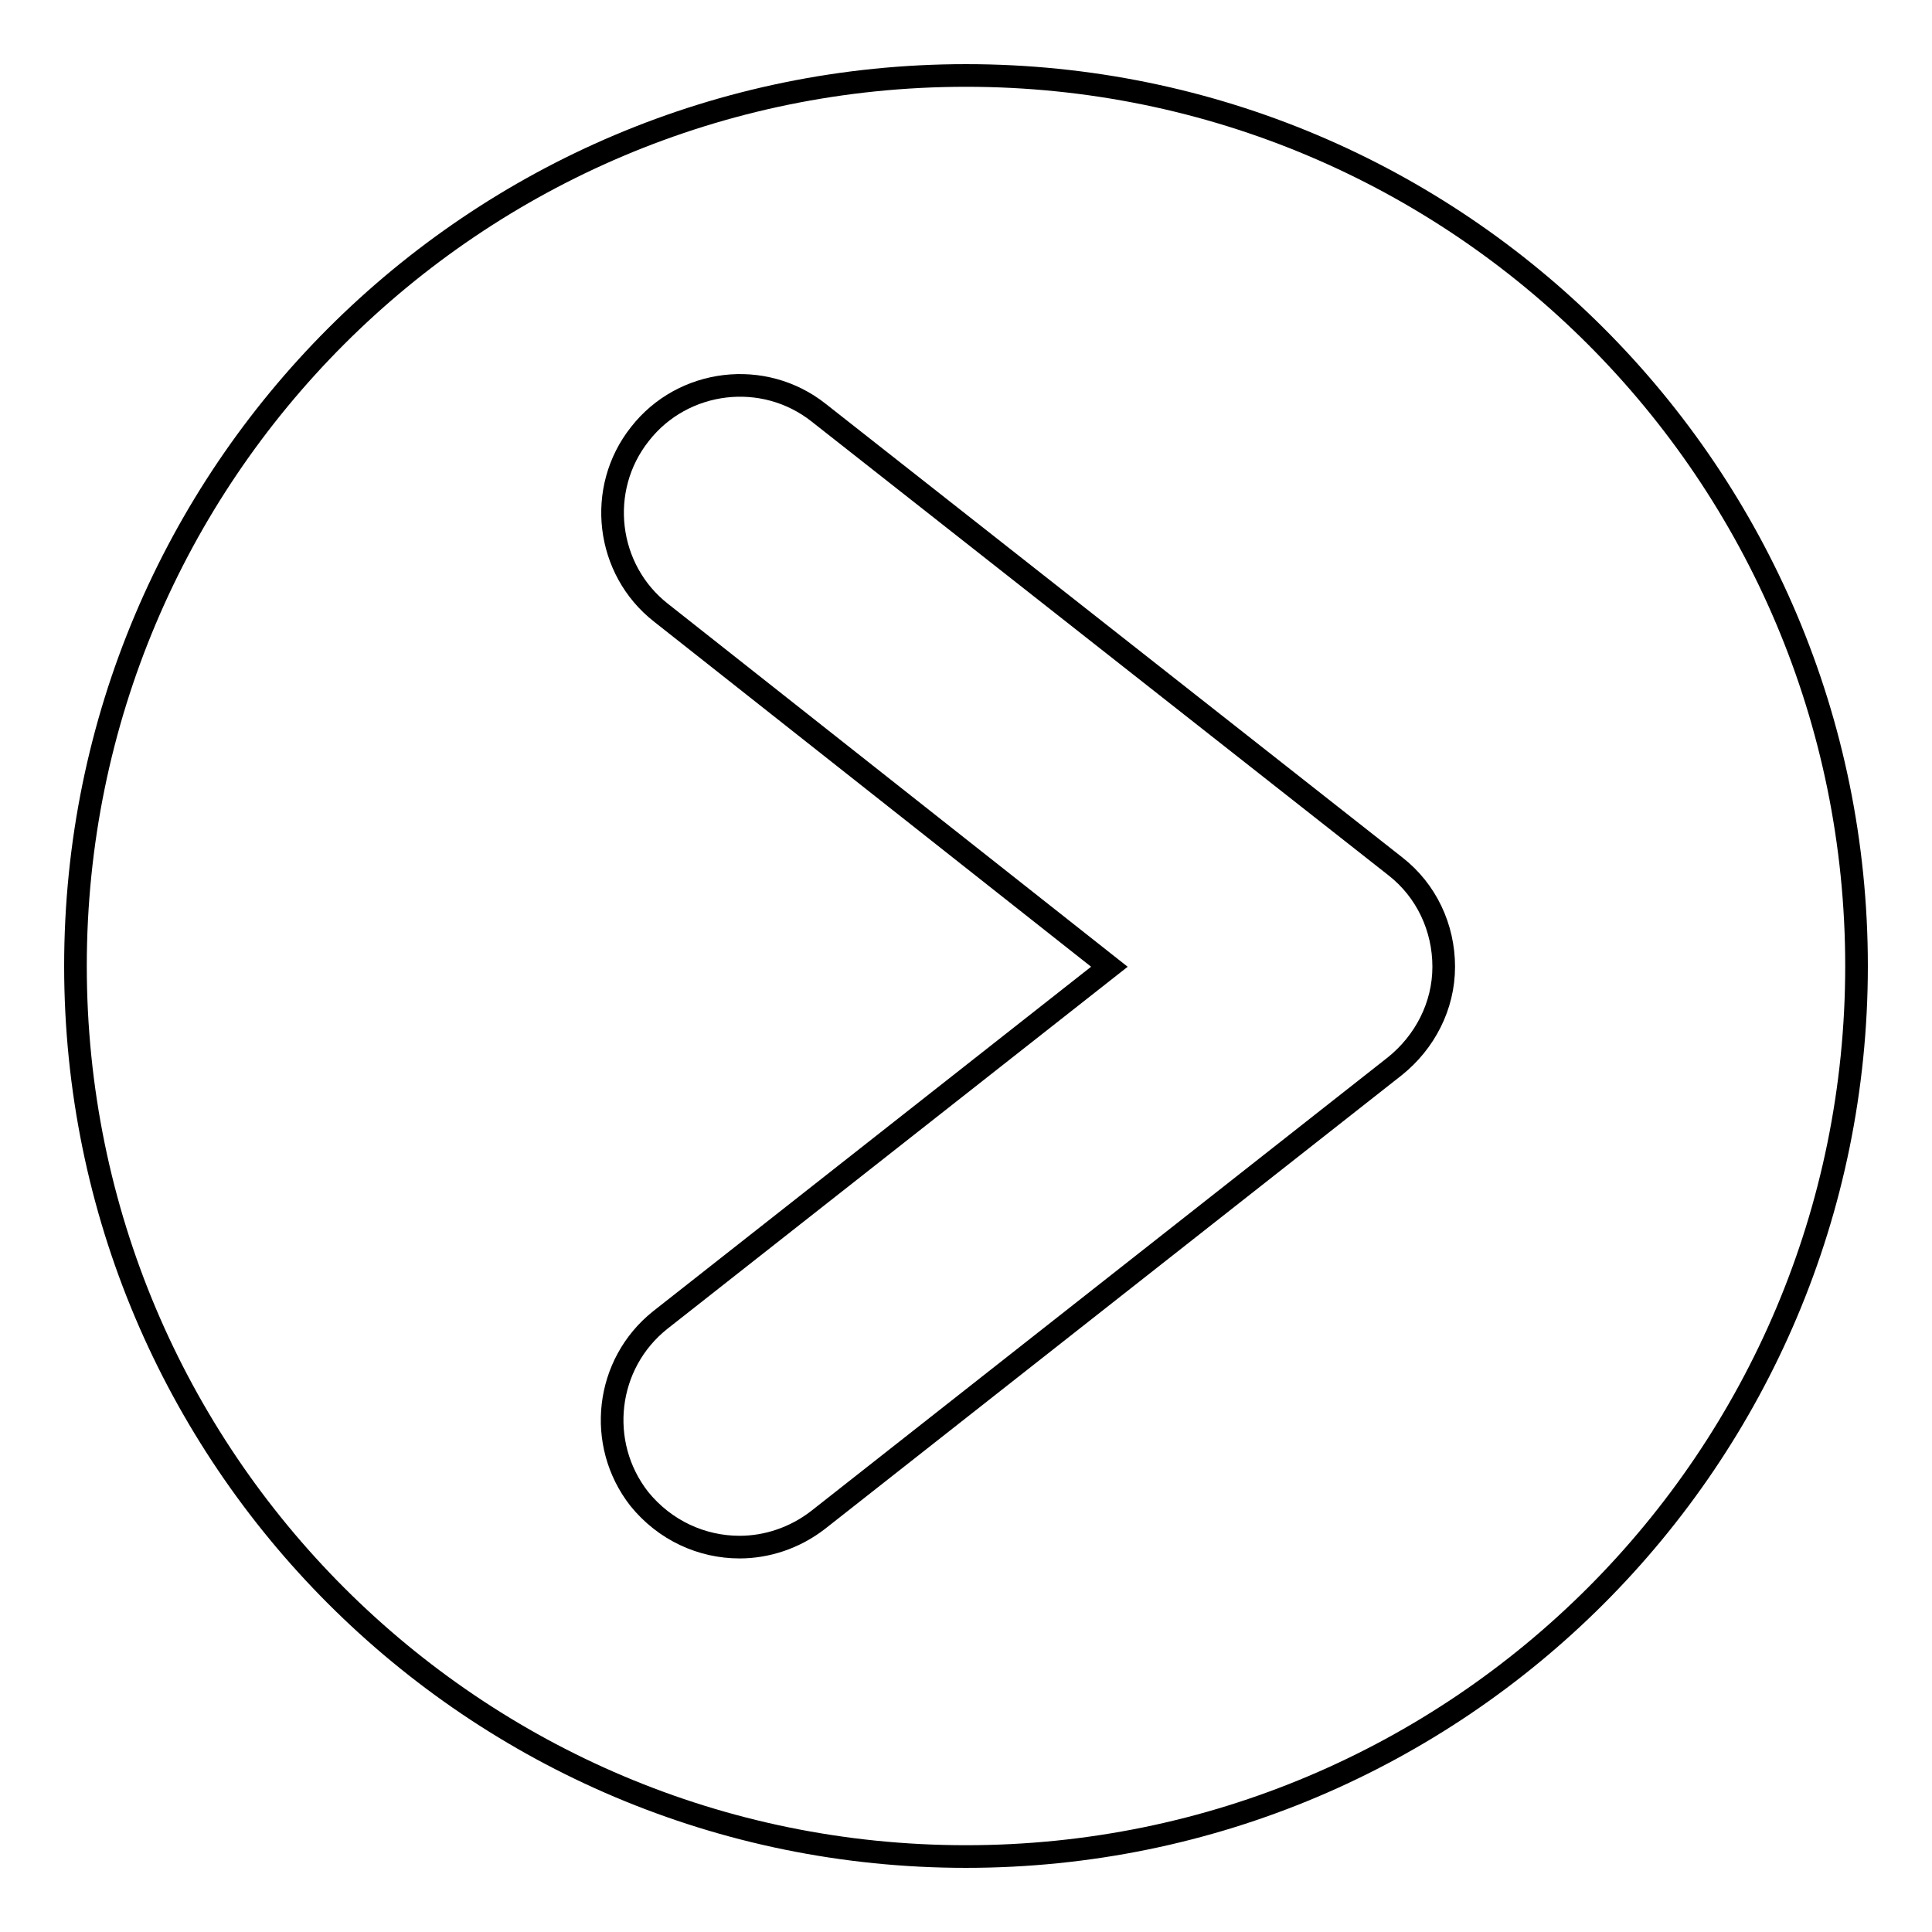
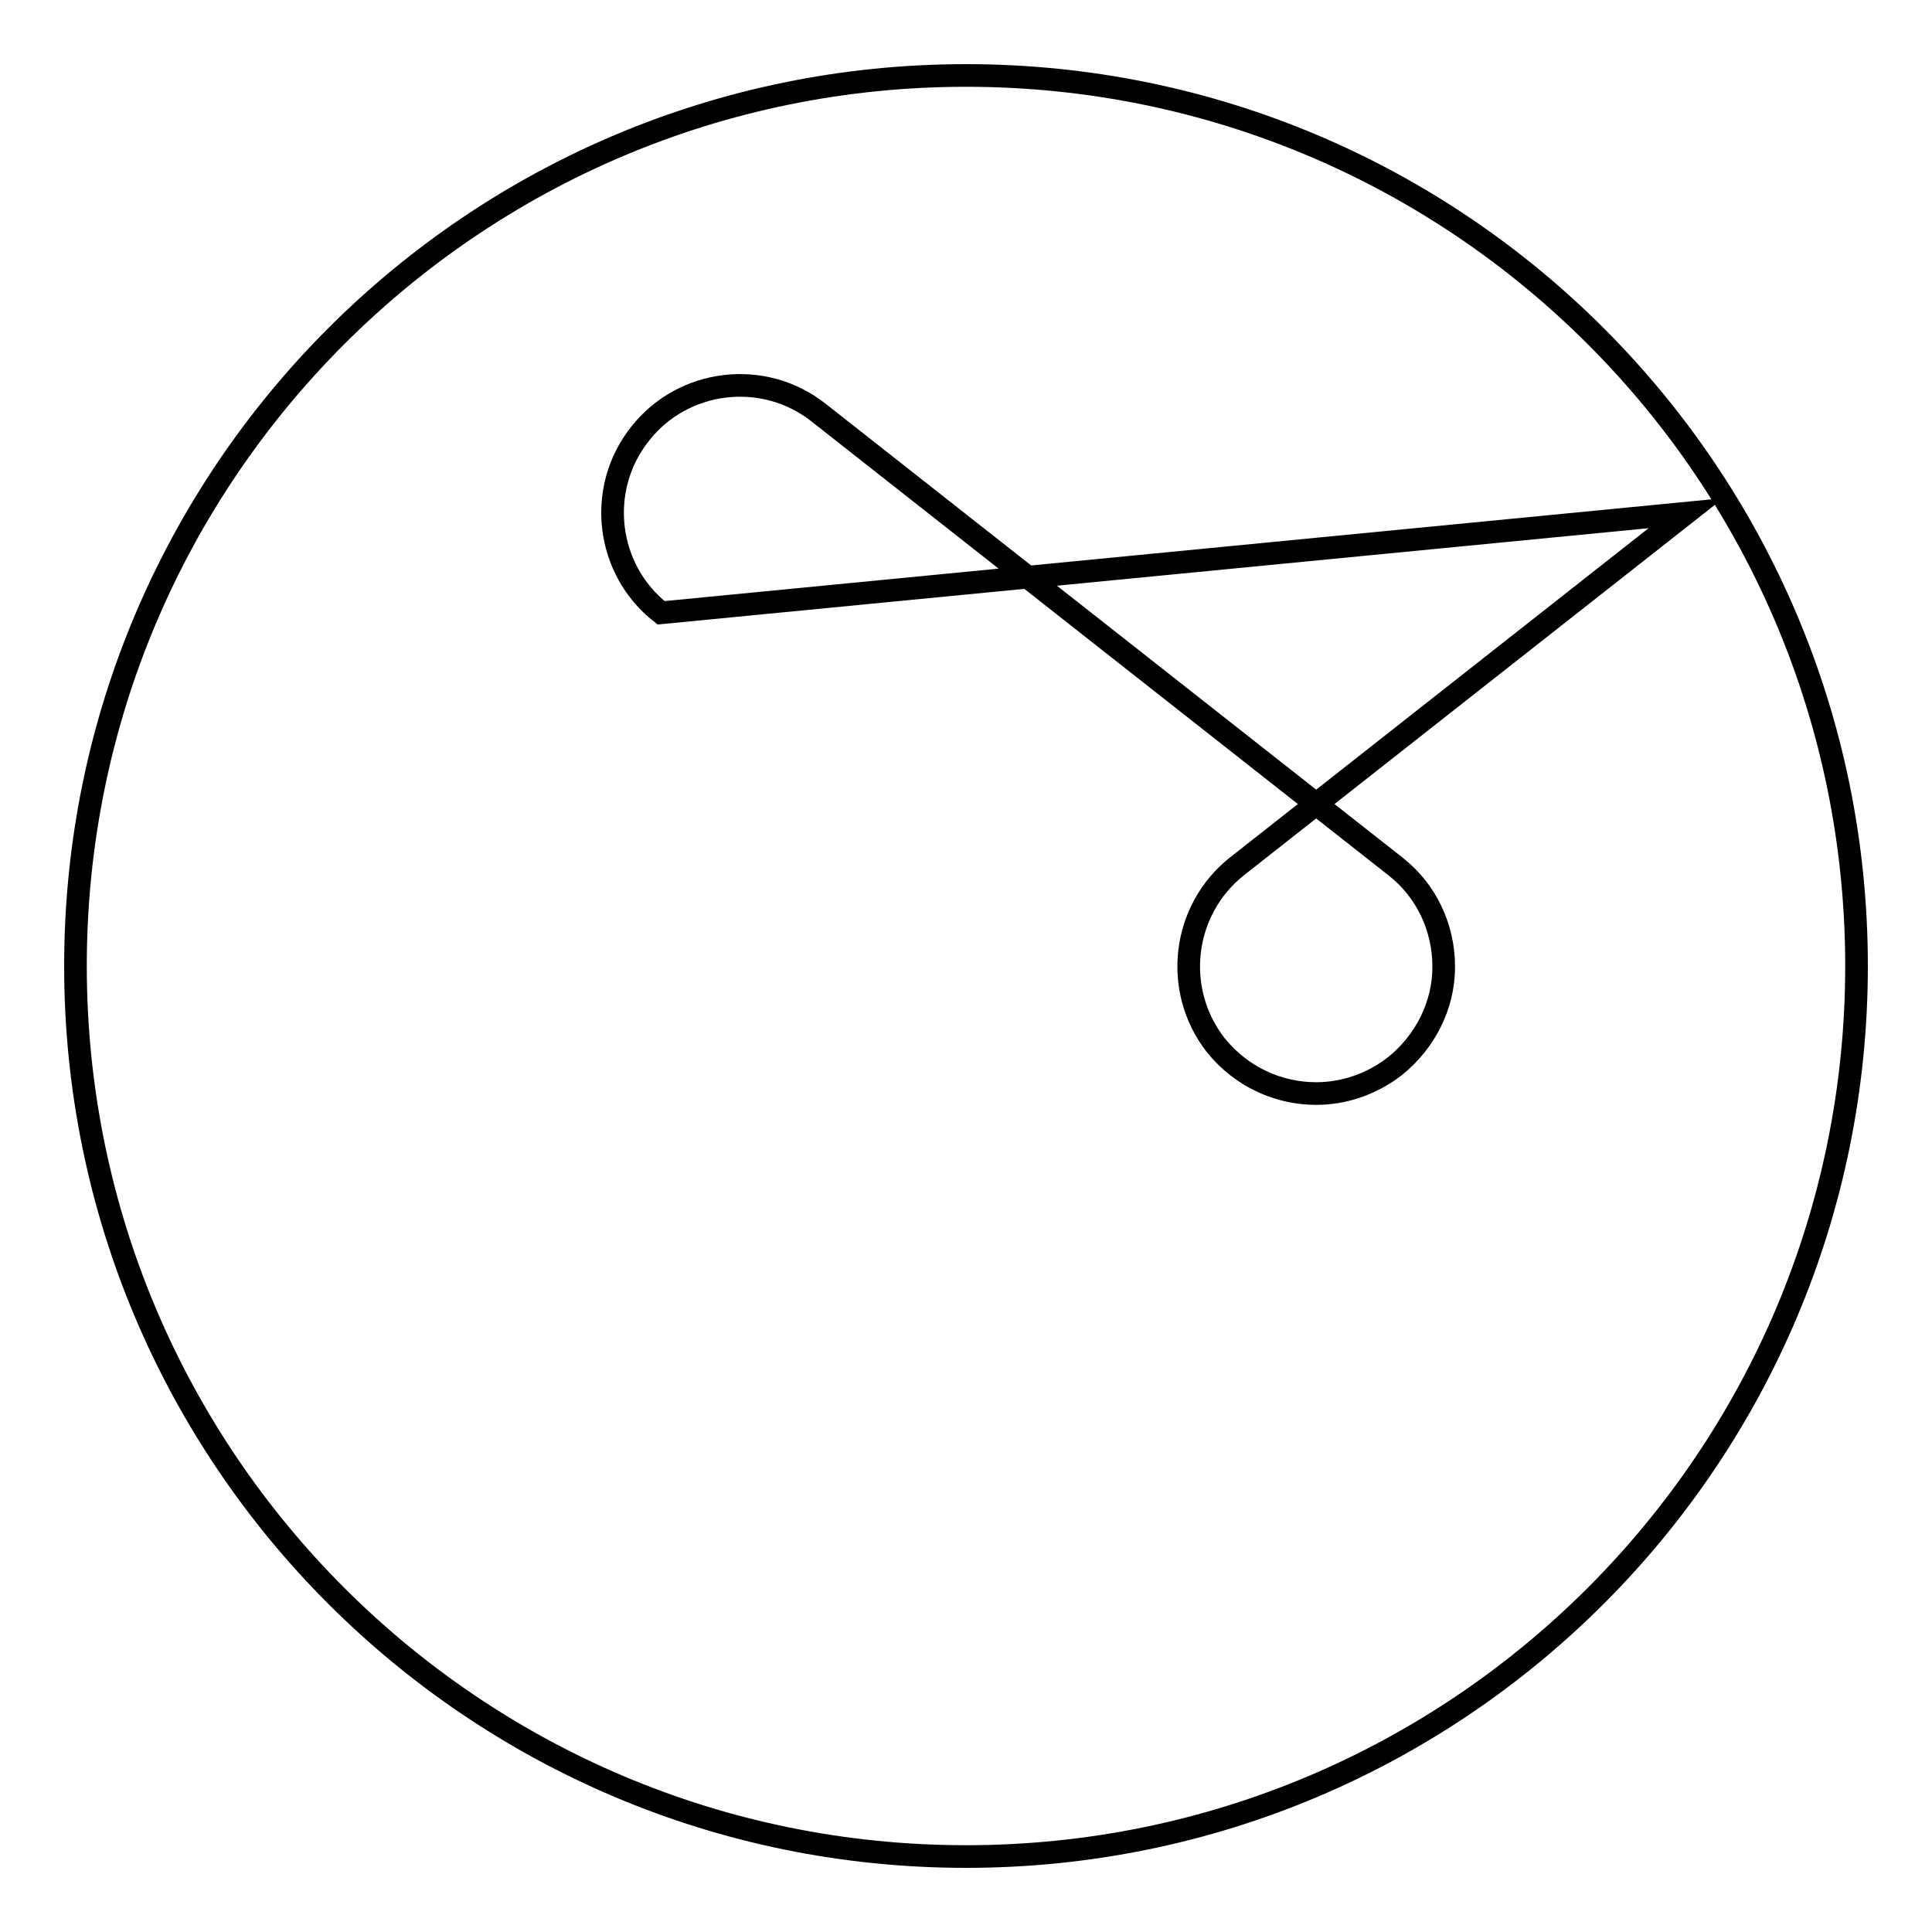
<svg xmlns="http://www.w3.org/2000/svg" version="1.1" x="0px" y="0px" viewBox="0 0 256 256" enable-background="new 0 0 256 256" xml:space="preserve">
  <g>
-     <path stroke-width="3" fill-opacity="0" stroke="#000000" d="M128,10C62.8,10,10,62.8,10,128s52.8,118,118,118s118-52.8,118-118S193.2,10,128,10z M184.8,141.3 l-76.4,60.1c-3.1,2.4-6.8,3.6-10.4,3.6c-5,0-9.9-2.2-13.3-6.4c-5.7-7.3-4.5-17.9,2.8-23.7l59.5-46.8L87.6,81.2 c-7.3-5.7-8.6-16.4-2.8-23.7c5.7-7.3,16.4-8.6,23.7-2.8l76.4,60.1c4.1,3.2,6.4,8.1,6.4,13.3S188.8,138.1,184.8,141.3L184.8,141.3z" />
+     <path stroke-width="3" fill-opacity="0" stroke="#000000" d="M128,10C62.8,10,10,62.8,10,128s52.8,118,118,118s118-52.8,118-118S193.2,10,128,10z M184.8,141.3 c-3.1,2.4-6.8,3.6-10.4,3.6c-5,0-9.9-2.2-13.3-6.4c-5.7-7.3-4.5-17.9,2.8-23.7l59.5-46.8L87.6,81.2 c-7.3-5.7-8.6-16.4-2.8-23.7c5.7-7.3,16.4-8.6,23.7-2.8l76.4,60.1c4.1,3.2,6.4,8.1,6.4,13.3S188.8,138.1,184.8,141.3L184.8,141.3z" />
  </g>
</svg>